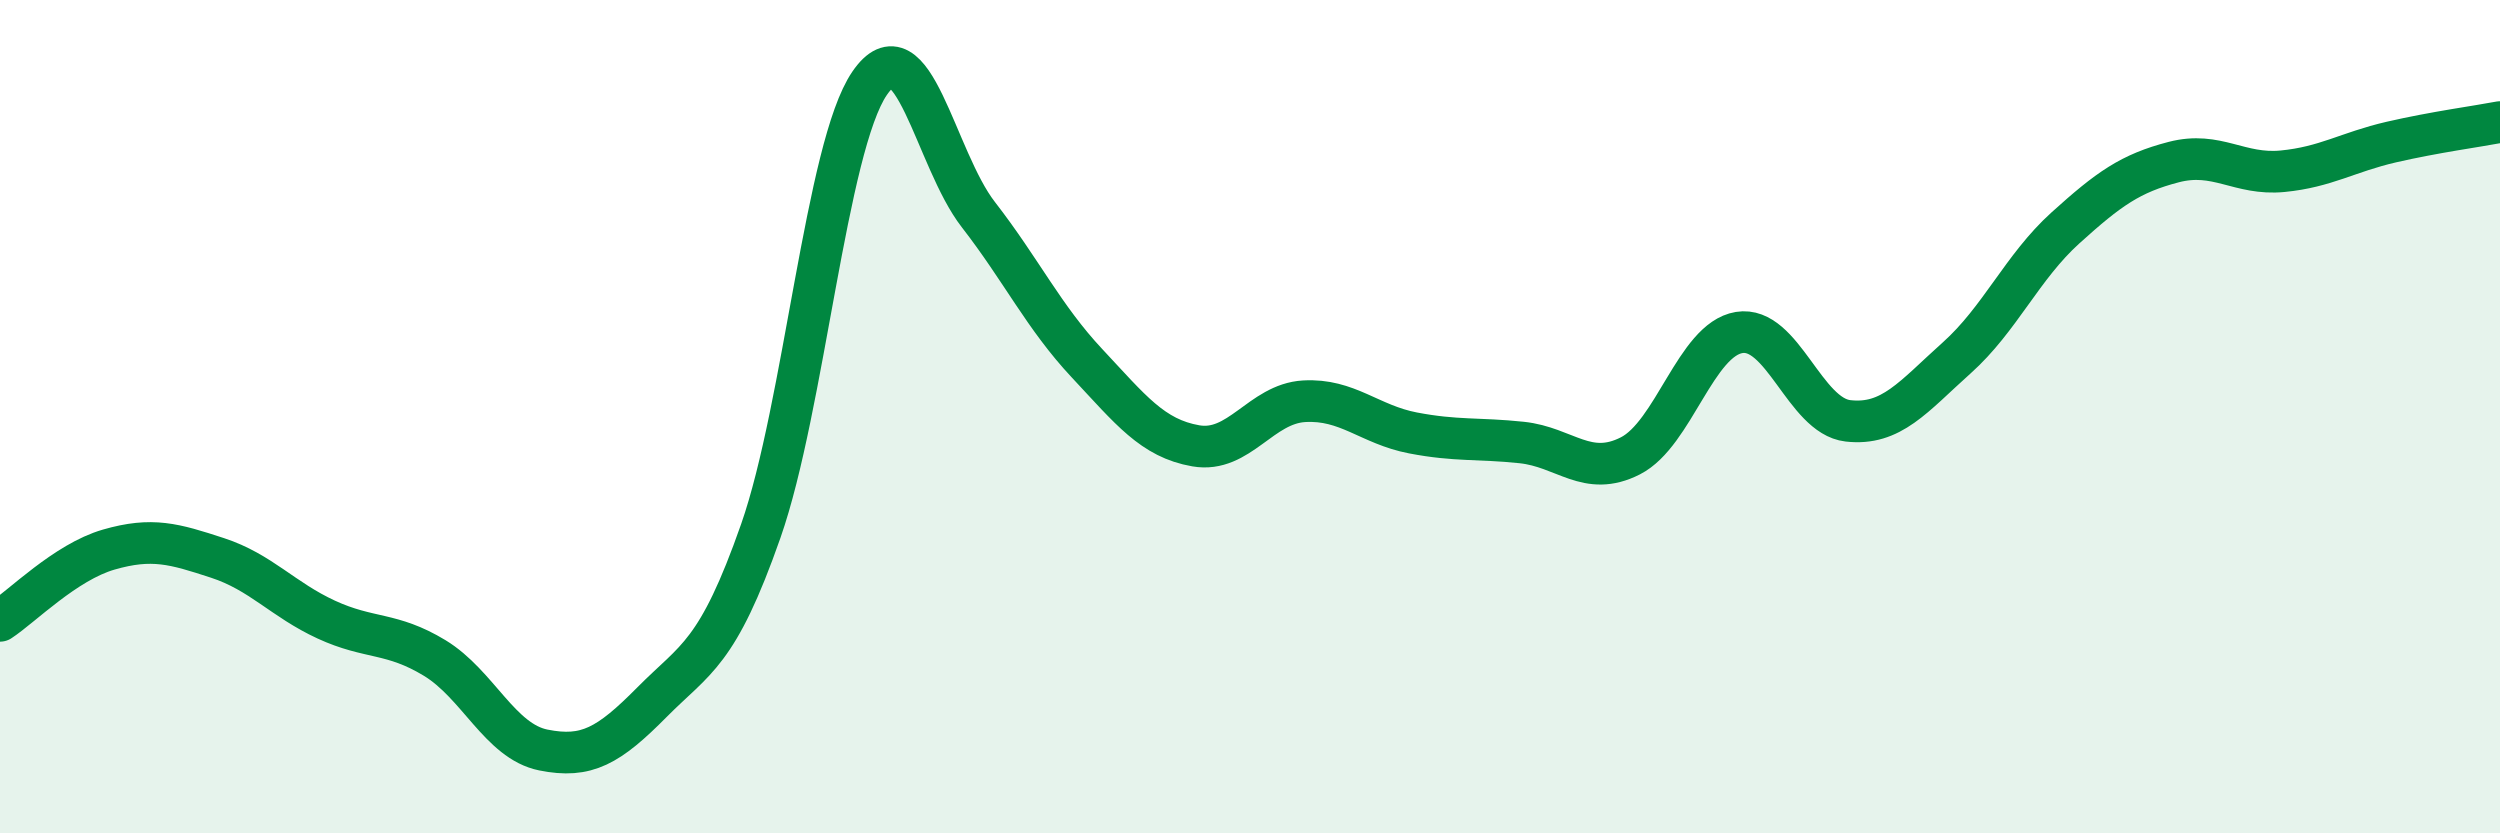
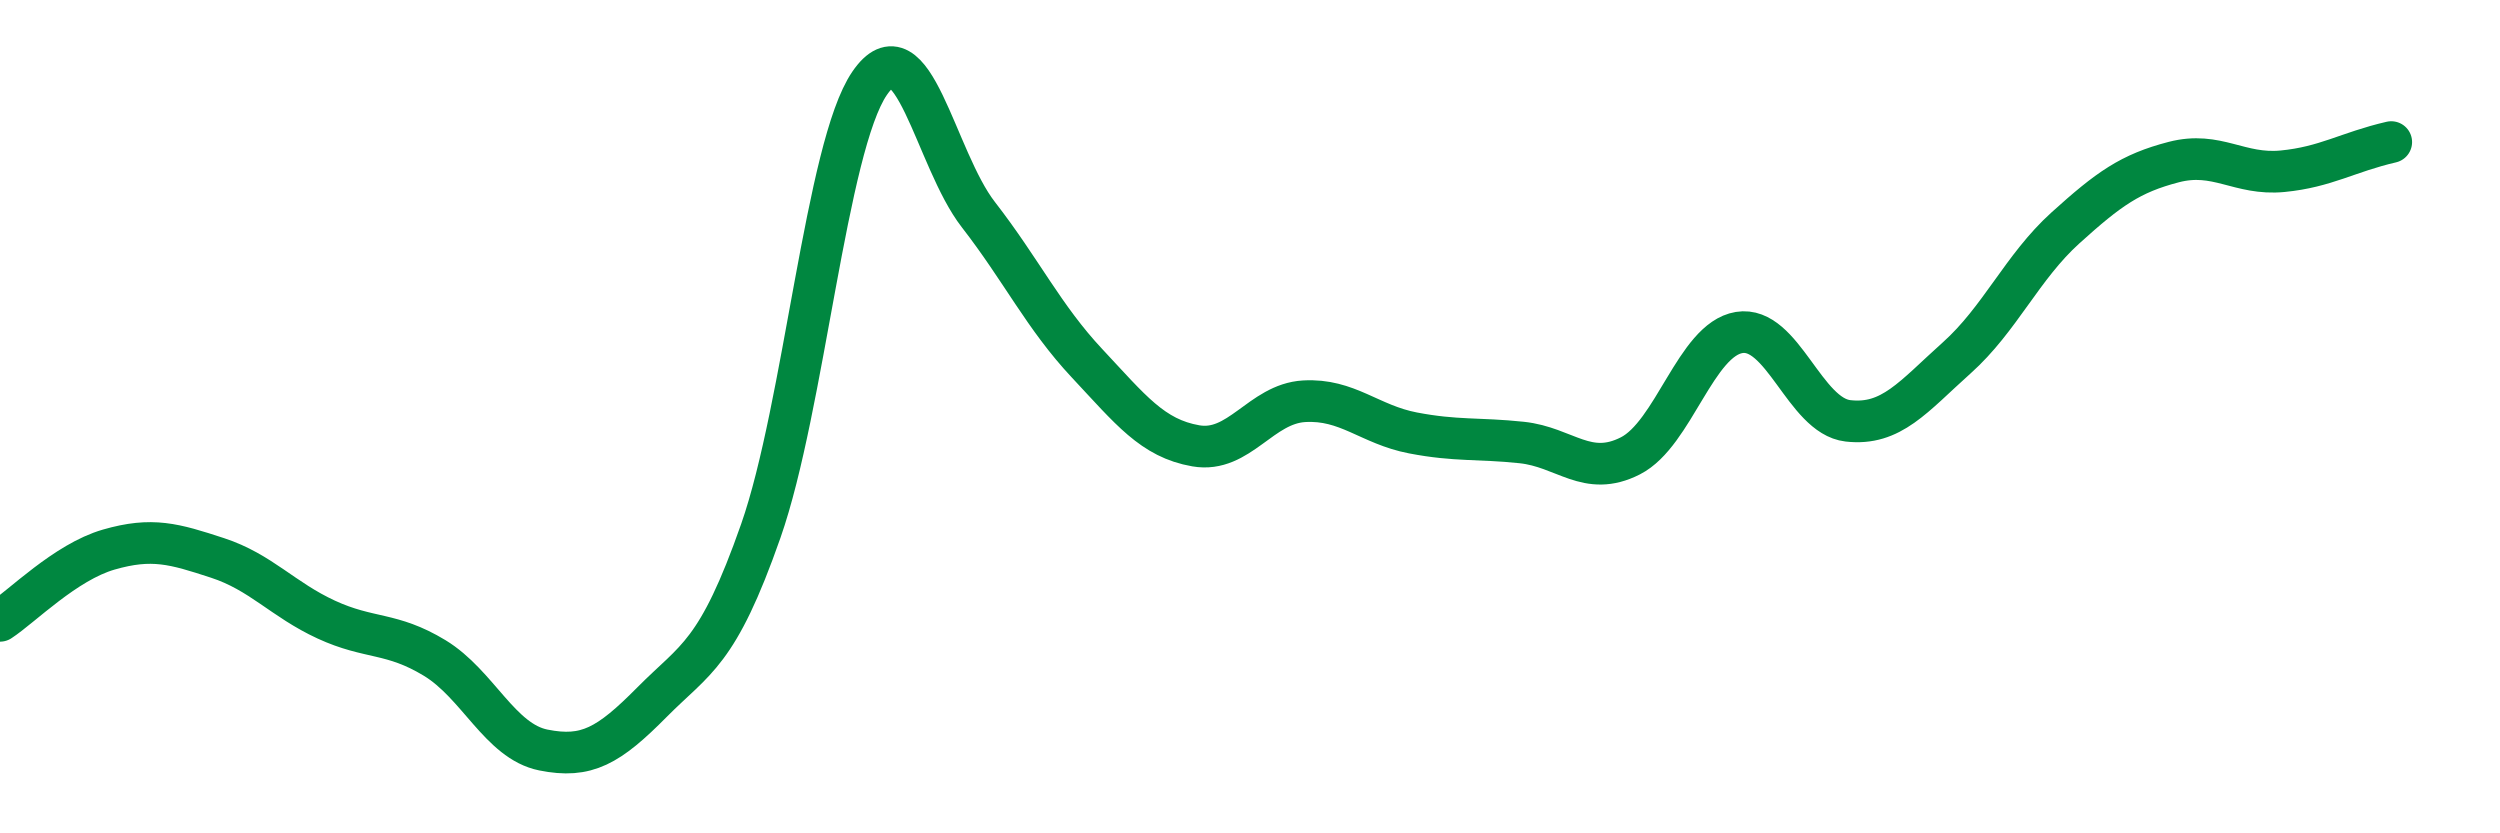
<svg xmlns="http://www.w3.org/2000/svg" width="60" height="20" viewBox="0 0 60 20">
-   <path d="M 0,14.9 C 0.52,14.56 1.57,13.49 2.61,13.19 C 3.65,12.89 4.18,13.05 5.22,13.39 C 6.26,13.73 6.79,14.39 7.83,14.87 C 8.87,15.35 9.39,15.16 10.43,15.79 C 11.47,16.42 12,17.79 13.04,18 C 14.08,18.21 14.61,17.9 15.65,16.85 C 16.69,15.8 17.22,15.71 18.26,12.74 C 19.3,9.77 19.83,3.52 20.87,2 C 21.91,0.48 22.44,3.81 23.48,5.15 C 24.52,6.49 25.05,7.61 26.09,8.72 C 27.13,9.83 27.66,10.52 28.7,10.7 C 29.74,10.88 30.26,9.69 31.3,9.63 C 32.34,9.57 32.87,10.19 33.91,10.39 C 34.95,10.59 35.48,10.51 36.52,10.62 C 37.56,10.73 38.09,11.47 39.13,10.94 C 40.17,10.41 40.7,8.15 41.74,7.98 C 42.78,7.81 43.31,9.98 44.35,10.1 C 45.39,10.22 45.92,9.52 46.96,8.59 C 48,7.66 48.53,6.41 49.57,5.47 C 50.61,4.53 51.13,4.16 52.17,3.89 C 53.21,3.62 53.74,4.21 54.78,4.11 C 55.82,4.01 56.35,3.65 57.39,3.41 C 58.43,3.17 59.48,3.03 60,2.93L60 20L0 20Z" fill="#008740" opacity="0.1" stroke-linecap="round" stroke-linejoin="round" />
-   <path d="M 0,14.9 C 0.52,14.56 1.57,13.49 2.61,13.19 C 3.65,12.89 4.18,13.05 5.22,13.39 C 6.26,13.73 6.79,14.39 7.83,14.87 C 8.87,15.35 9.39,15.16 10.43,15.79 C 11.47,16.42 12,17.79 13.04,18 C 14.08,18.21 14.61,17.9 15.65,16.85 C 16.69,15.8 17.22,15.71 18.26,12.74 C 19.3,9.77 19.83,3.52 20.87,2 C 21.91,0.48 22.44,3.81 23.48,5.15 C 24.52,6.49 25.05,7.61 26.09,8.72 C 27.13,9.83 27.66,10.52 28.7,10.7 C 29.74,10.88 30.26,9.69 31.3,9.63 C 32.34,9.57 32.87,10.19 33.91,10.39 C 34.95,10.59 35.48,10.51 36.52,10.62 C 37.56,10.73 38.09,11.47 39.13,10.94 C 40.17,10.41 40.7,8.15 41.74,7.98 C 42.78,7.81 43.31,9.98 44.35,10.1 C 45.39,10.22 45.92,9.52 46.96,8.59 C 48,7.66 48.53,6.41 49.57,5.47 C 50.61,4.53 51.13,4.16 52.17,3.89 C 53.21,3.62 53.74,4.21 54.78,4.11 C 55.82,4.01 56.35,3.65 57.39,3.41 C 58.43,3.17 59.48,3.03 60,2.93" stroke="#008740" stroke-width="1" fill="none" stroke-linecap="round" stroke-linejoin="round" />
+   <path d="M 0,14.9 C 0.52,14.56 1.57,13.49 2.61,13.19 C 3.65,12.89 4.18,13.05 5.22,13.39 C 6.26,13.73 6.79,14.39 7.83,14.87 C 8.87,15.35 9.39,15.16 10.43,15.79 C 11.47,16.42 12,17.79 13.04,18 C 14.08,18.21 14.61,17.9 15.65,16.85 C 16.69,15.8 17.22,15.71 18.26,12.74 C 19.3,9.77 19.83,3.52 20.87,2 C 21.91,0.48 22.44,3.81 23.48,5.15 C 24.52,6.49 25.05,7.61 26.09,8.72 C 27.13,9.83 27.66,10.52 28.7,10.7 C 29.74,10.88 30.26,9.69 31.3,9.63 C 32.34,9.57 32.87,10.19 33.91,10.39 C 34.95,10.59 35.48,10.51 36.52,10.62 C 37.56,10.73 38.09,11.47 39.13,10.94 C 40.17,10.41 40.7,8.15 41.74,7.98 C 42.78,7.81 43.31,9.98 44.35,10.1 C 45.39,10.22 45.92,9.52 46.96,8.59 C 48,7.66 48.53,6.41 49.57,5.47 C 50.61,4.53 51.13,4.16 52.17,3.89 C 53.21,3.62 53.74,4.21 54.78,4.11 C 55.82,4.01 56.35,3.65 57.39,3.41 " stroke="#008740" stroke-width="1" fill="none" stroke-linecap="round" stroke-linejoin="round" />
</svg>